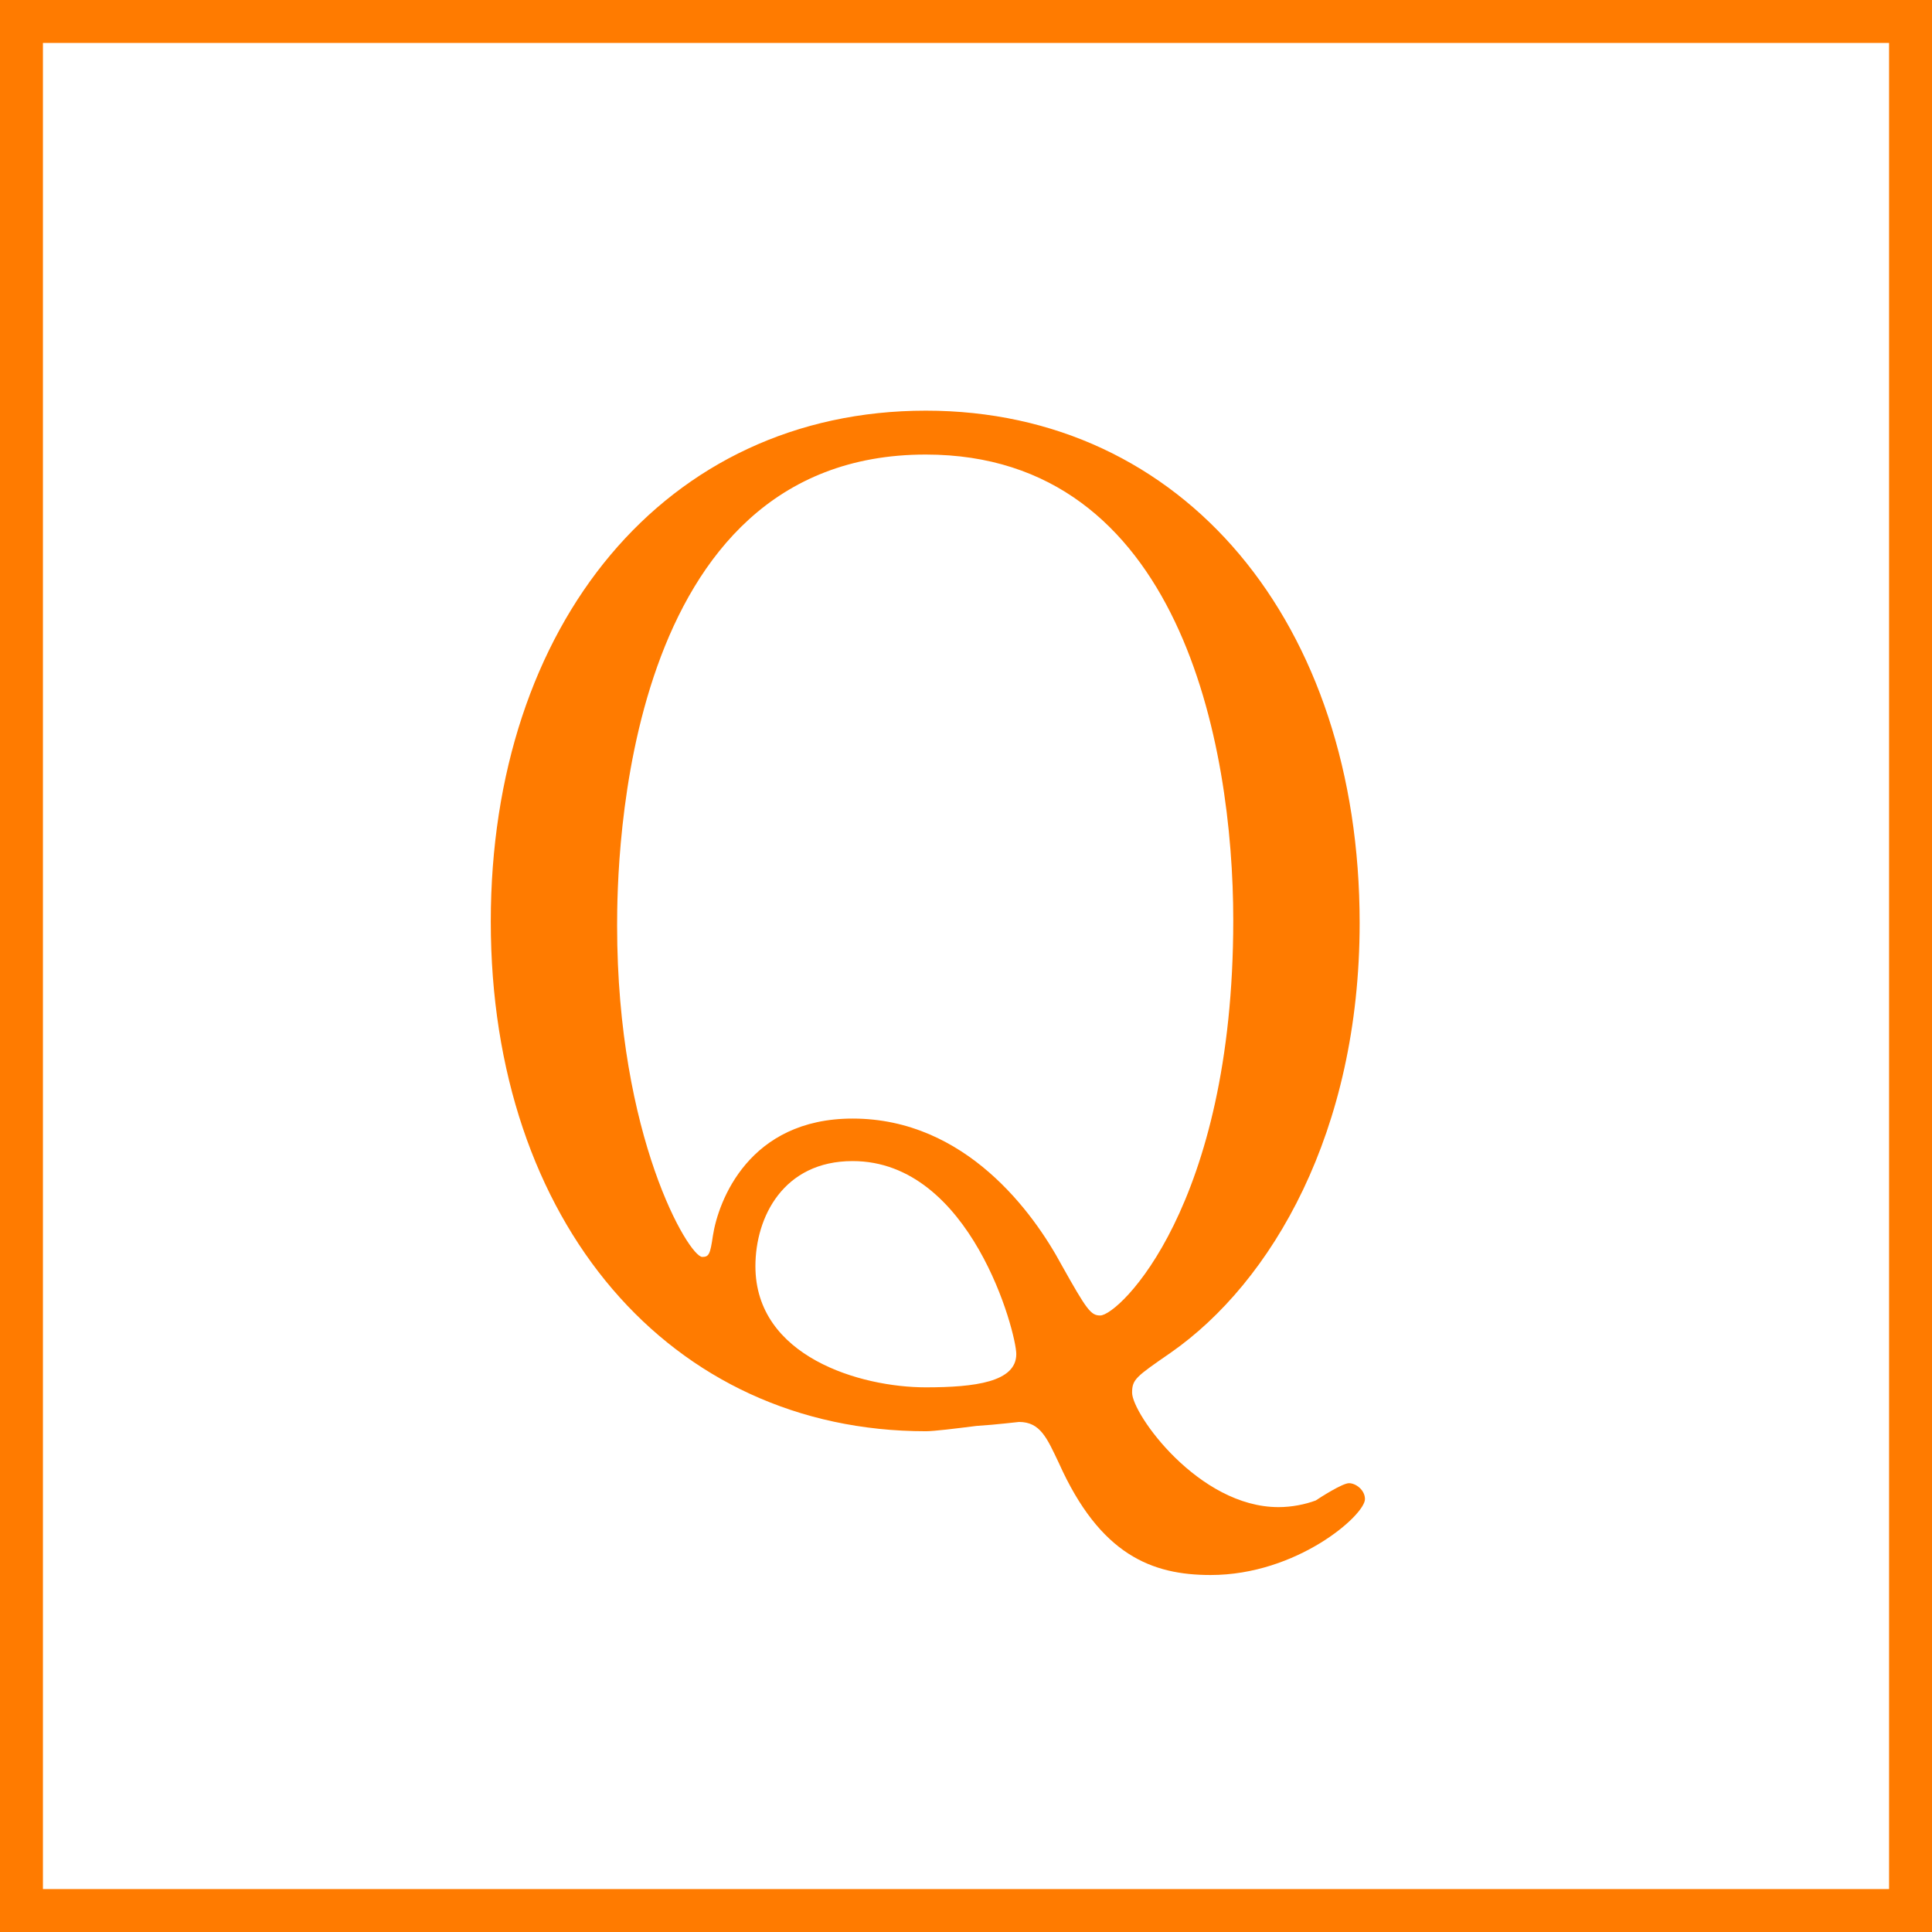
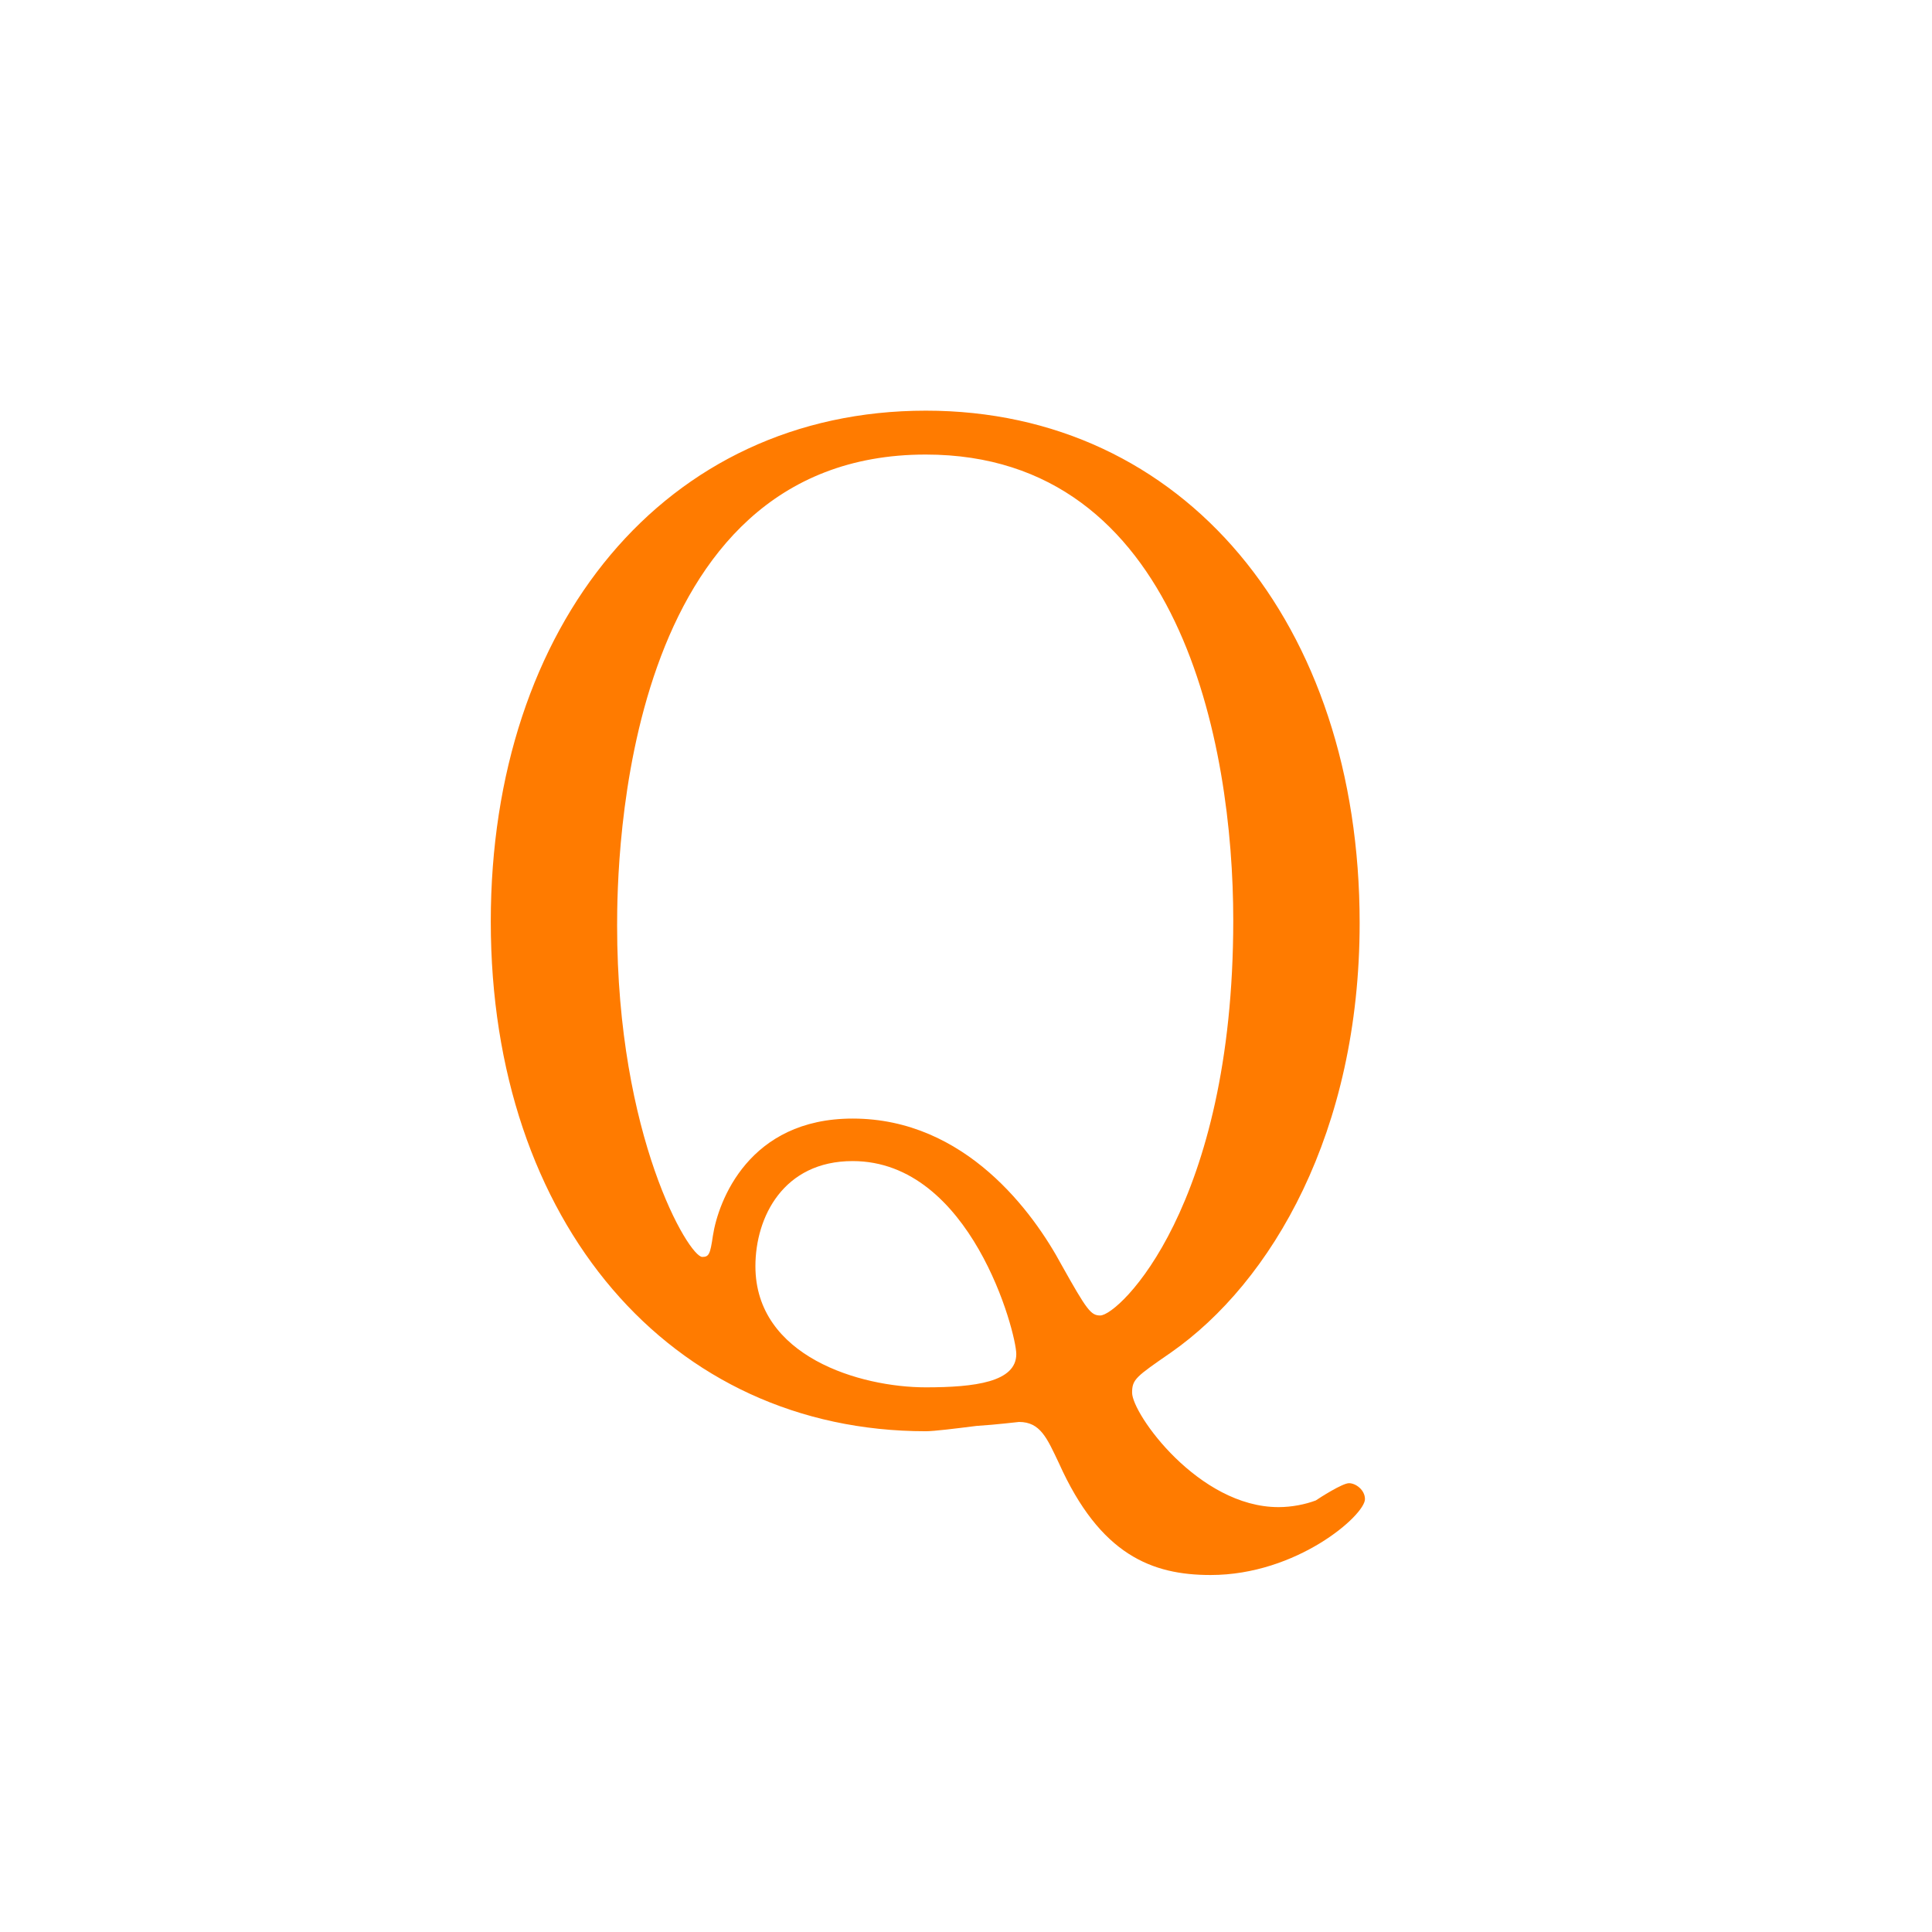
<svg xmlns="http://www.w3.org/2000/svg" version="1.1" x="0px" y="0px" width="36px" height="36px" viewBox="0 0 36 36" style="enable-background:new 0 0 36 36;" xml:space="preserve">
  <style type="text/css">
	.st0{display:none;}
	.st1{display:inline;}
	.st2{fill:#050403;}
	.st3{fill:#FFFFFF;}
	.st4{fill:#231815;}
	.st5{fill:#FF7B00;}
	.st6{fill:#00A040;}
</style>
  <g id="レイヤー_1" class="st0">
    <g class="st1">
-       <rect x="-474.58" y="-96.5" class="st2" width="1280" height="1024" />
-     </g>
+       </g>
  </g>
  <g id="レイヤー_2">
    <g>
      <g>
-         <path class="st5" d="M35.2,0.8v34.4H0.8V0.8H35.2 M36,0H0v36h36V0L36,0z" />
-       </g>
+         </g>
      <g>
        <g>
          <path class="st5" d="M25.335,17.197c0,3.894-1.637,6.695-3.521,8.009c-0.645,0.446-0.719,0.496-0.719,0.744      c0,0.396,1.24,2.133,2.728,2.133c0.248,0,0.496-0.05,0.694-0.124c0.074-0.05,0.496-0.322,0.62-0.322s0.297,0.124,0.297,0.297      c0,0.298-1.265,1.414-2.876,1.414c-1.091,0-2.058-0.372-2.826-2.083c-0.224-0.472-0.348-0.769-0.744-0.769      c-0.025,0-0.396,0.049-0.794,0.074c-0.396,0.05-0.793,0.099-0.942,0.099c-4.761,0-8.107-3.893-8.107-9.496      c0-5.529,3.248-9.521,8.107-9.521C22.061,7.651,25.335,11.618,25.335,17.197z M11.499,17.247c0,3.942,1.339,6.174,1.587,6.174      c0.124,0,0.148-0.05,0.198-0.396c0.1-0.645,0.669-2.182,2.604-2.182c2.107,0,3.372,1.76,3.893,2.728      c0.472,0.843,0.546,0.941,0.72,0.941c0.347,0,2.479-2.033,2.479-7.364c0-3.272-0.992-8.678-5.729-8.678      C11.573,8.469,11.499,16.082,11.499,17.247z M18.937,25.231c0-0.396-0.843-3.596-3.05-3.596c-1.289,0-1.811,1.042-1.811,1.959      c0,1.687,1.959,2.257,3.174,2.257C18.169,25.851,18.937,25.751,18.937,25.231z" />
        </g>
      </g>
    </g>
  </g>
</svg>